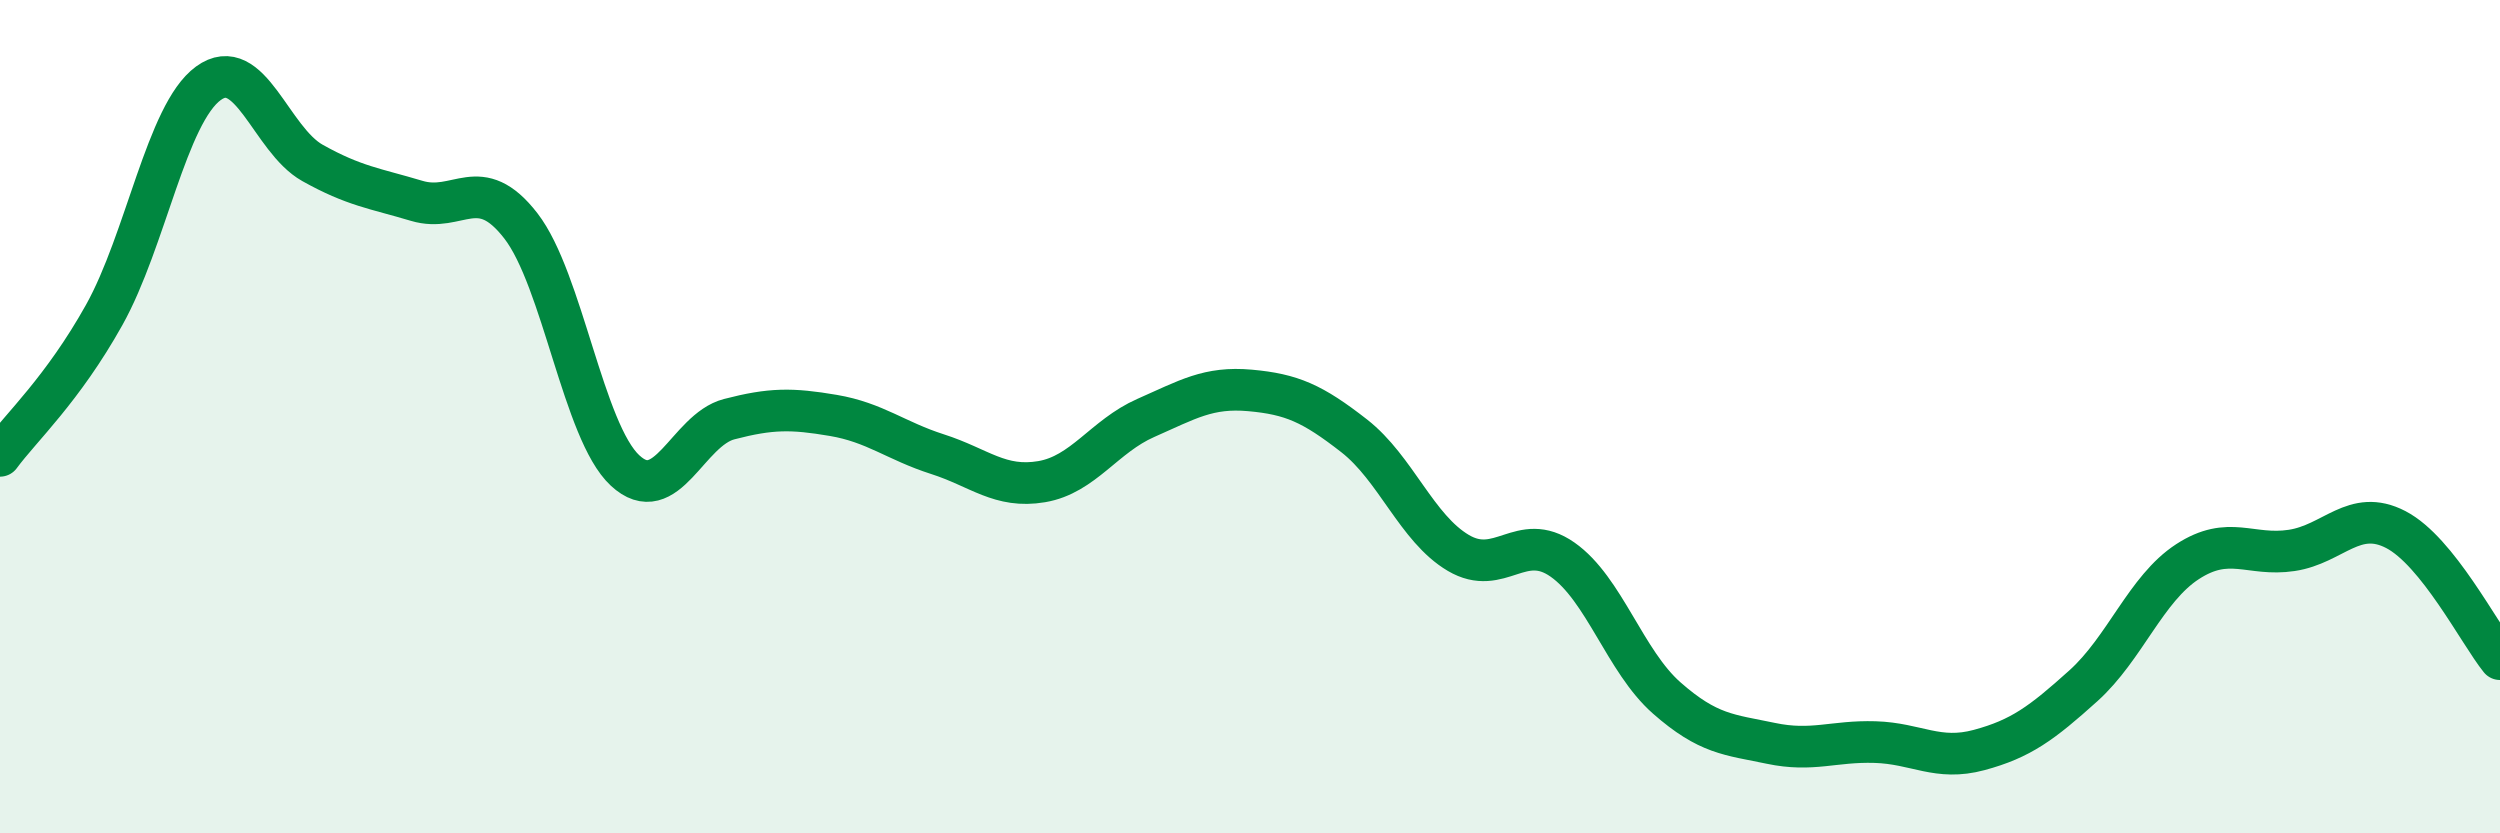
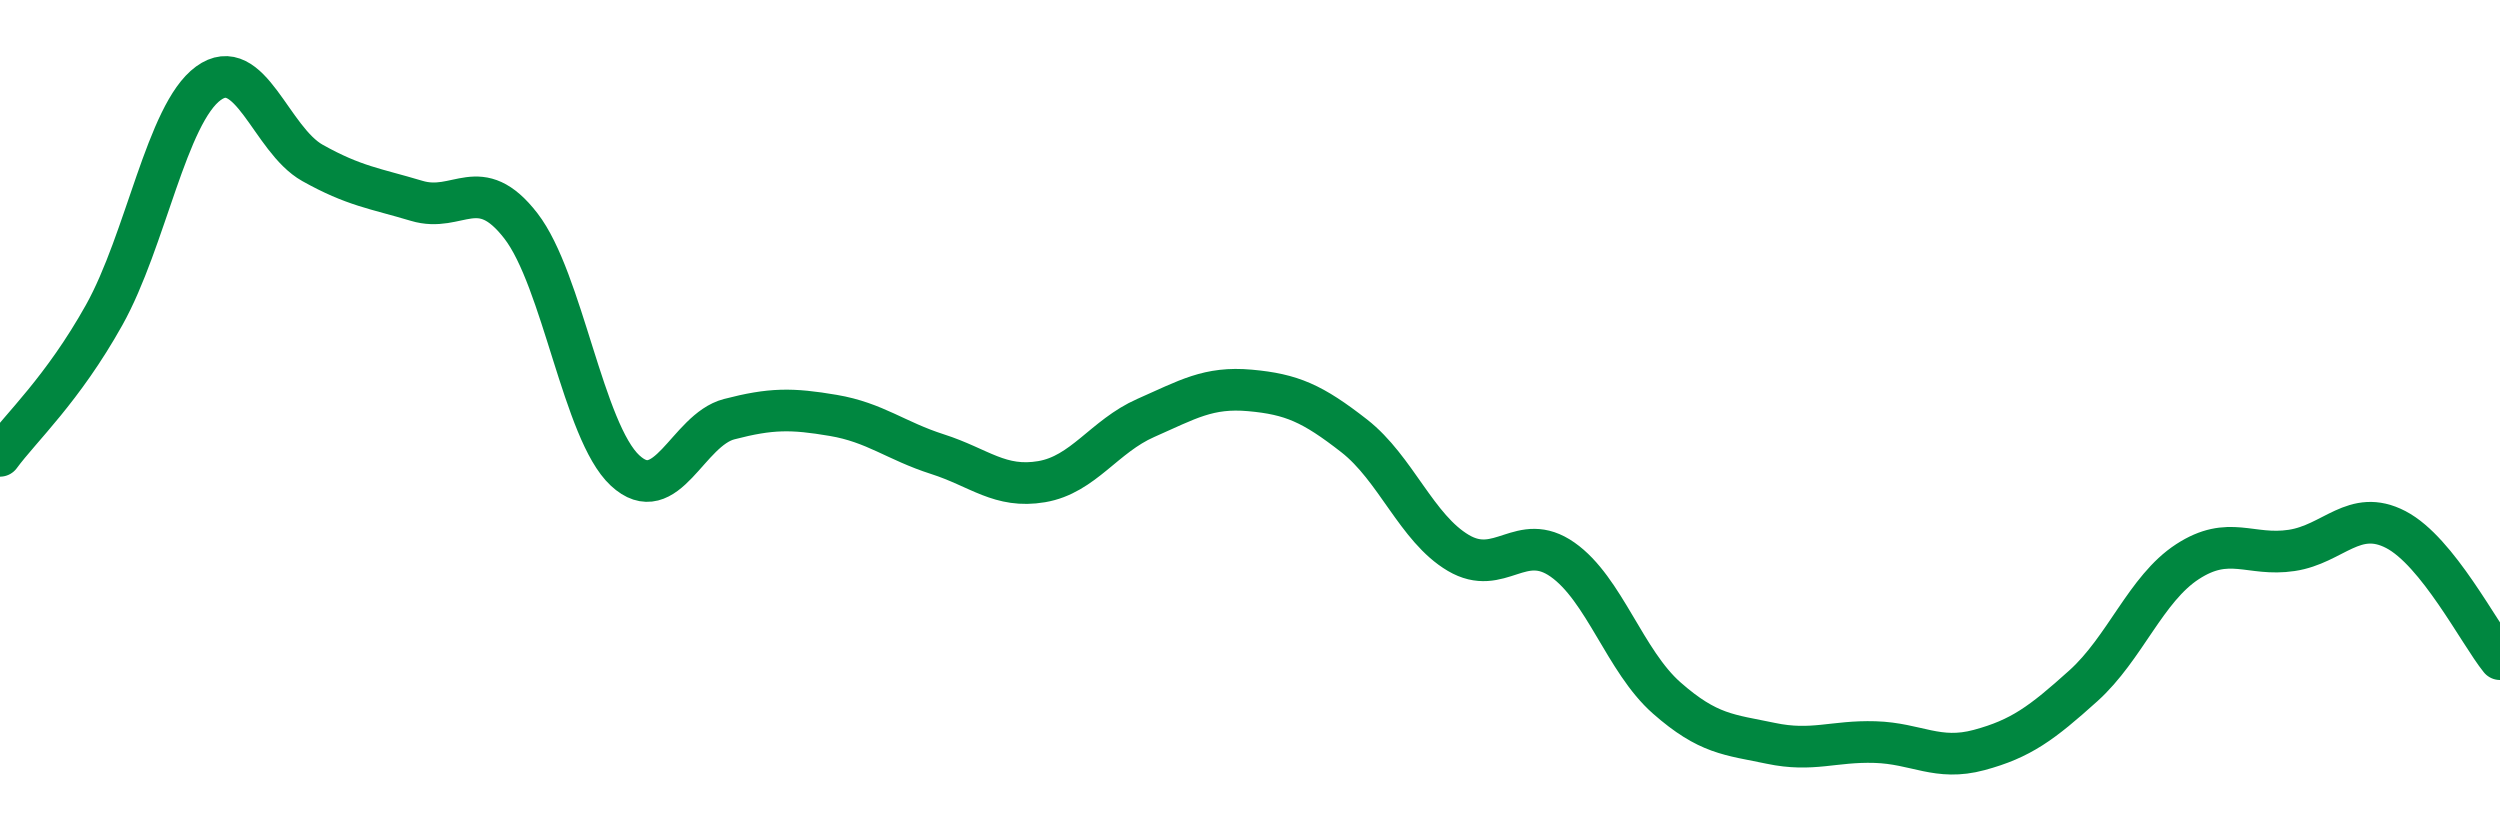
<svg xmlns="http://www.w3.org/2000/svg" width="60" height="20" viewBox="0 0 60 20">
-   <path d="M 0,10.94 C 0.5,10.26 1.5,9.35 2.5,7.56 C 3.5,5.77 4,2.73 5,2 C 6,1.27 6.5,3.35 7.5,3.91 C 8.5,4.47 9,4.52 10,4.82 C 11,5.12 11.5,4.13 12.5,5.42 C 13.5,6.71 14,10.36 15,11.29 C 16,12.22 16.5,10.32 17.5,10.06 C 18.5,9.8 19,9.8 20,9.97 C 21,10.14 21.5,10.58 22.5,10.9 C 23.5,11.22 24,11.73 25,11.56 C 26,11.39 26.5,10.47 27.5,10.03 C 28.5,9.59 29,9.28 30,9.37 C 31,9.46 31.5,9.68 32.5,10.46 C 33.5,11.24 34,12.68 35,13.27 C 36,13.86 36.5,12.73 37.5,13.43 C 38.5,14.13 39,15.87 40,16.75 C 41,17.63 41.5,17.63 42.5,17.84 C 43.5,18.05 44,17.78 45,17.81 C 46,17.84 46.5,18.27 47.5,18 C 48.5,17.73 49,17.36 50,16.46 C 51,15.56 51.5,14.13 52.5,13.48 C 53.5,12.83 54,13.36 55,13.21 C 56,13.06 56.5,12.19 57.5,12.71 C 58.5,13.23 59.5,15.2 60,15.82L60 20L0 20Z" fill="#008740" opacity="0.1" stroke-linecap="round" stroke-linejoin="round" />
  <path d="M 0,10.94 C 0.5,10.26 1.5,9.35 2.5,7.56 C 3.5,5.77 4,2.73 5,2 C 6,1.27 6.5,3.35 7.5,3.91 C 8.5,4.47 9,4.52 10,4.82 C 11,5.12 11.5,4.13 12.5,5.42 C 13.5,6.71 14,10.36 15,11.29 C 16,12.22 16.5,10.32 17.5,10.06 C 18.5,9.8 19,9.8 20,9.97 C 21,10.14 21.5,10.58 22.5,10.9 C 23.5,11.22 24,11.73 25,11.56 C 26,11.39 26.5,10.47 27.5,10.03 C 28.5,9.59 29,9.28 30,9.37 C 31,9.46 31.5,9.68 32.5,10.46 C 33.5,11.24 34,12.68 35,13.27 C 36,13.86 36.5,12.73 37.5,13.43 C 38.5,14.13 39,15.87 40,16.75 C 41,17.63 41.5,17.63 42.5,17.84 C 43.5,18.05 44,17.78 45,17.81 C 46,17.84 46.5,18.27 47.5,18 C 48.5,17.73 49,17.36 50,16.46 C 51,15.56 51.5,14.13 52.5,13.48 C 53.5,12.83 54,13.36 55,13.21 C 56,13.06 56.5,12.19 57.5,12.71 C 58.5,13.23 59.5,15.2 60,15.82" stroke="#008740" stroke-width="1" fill="none" stroke-linecap="round" stroke-linejoin="round" />
</svg>